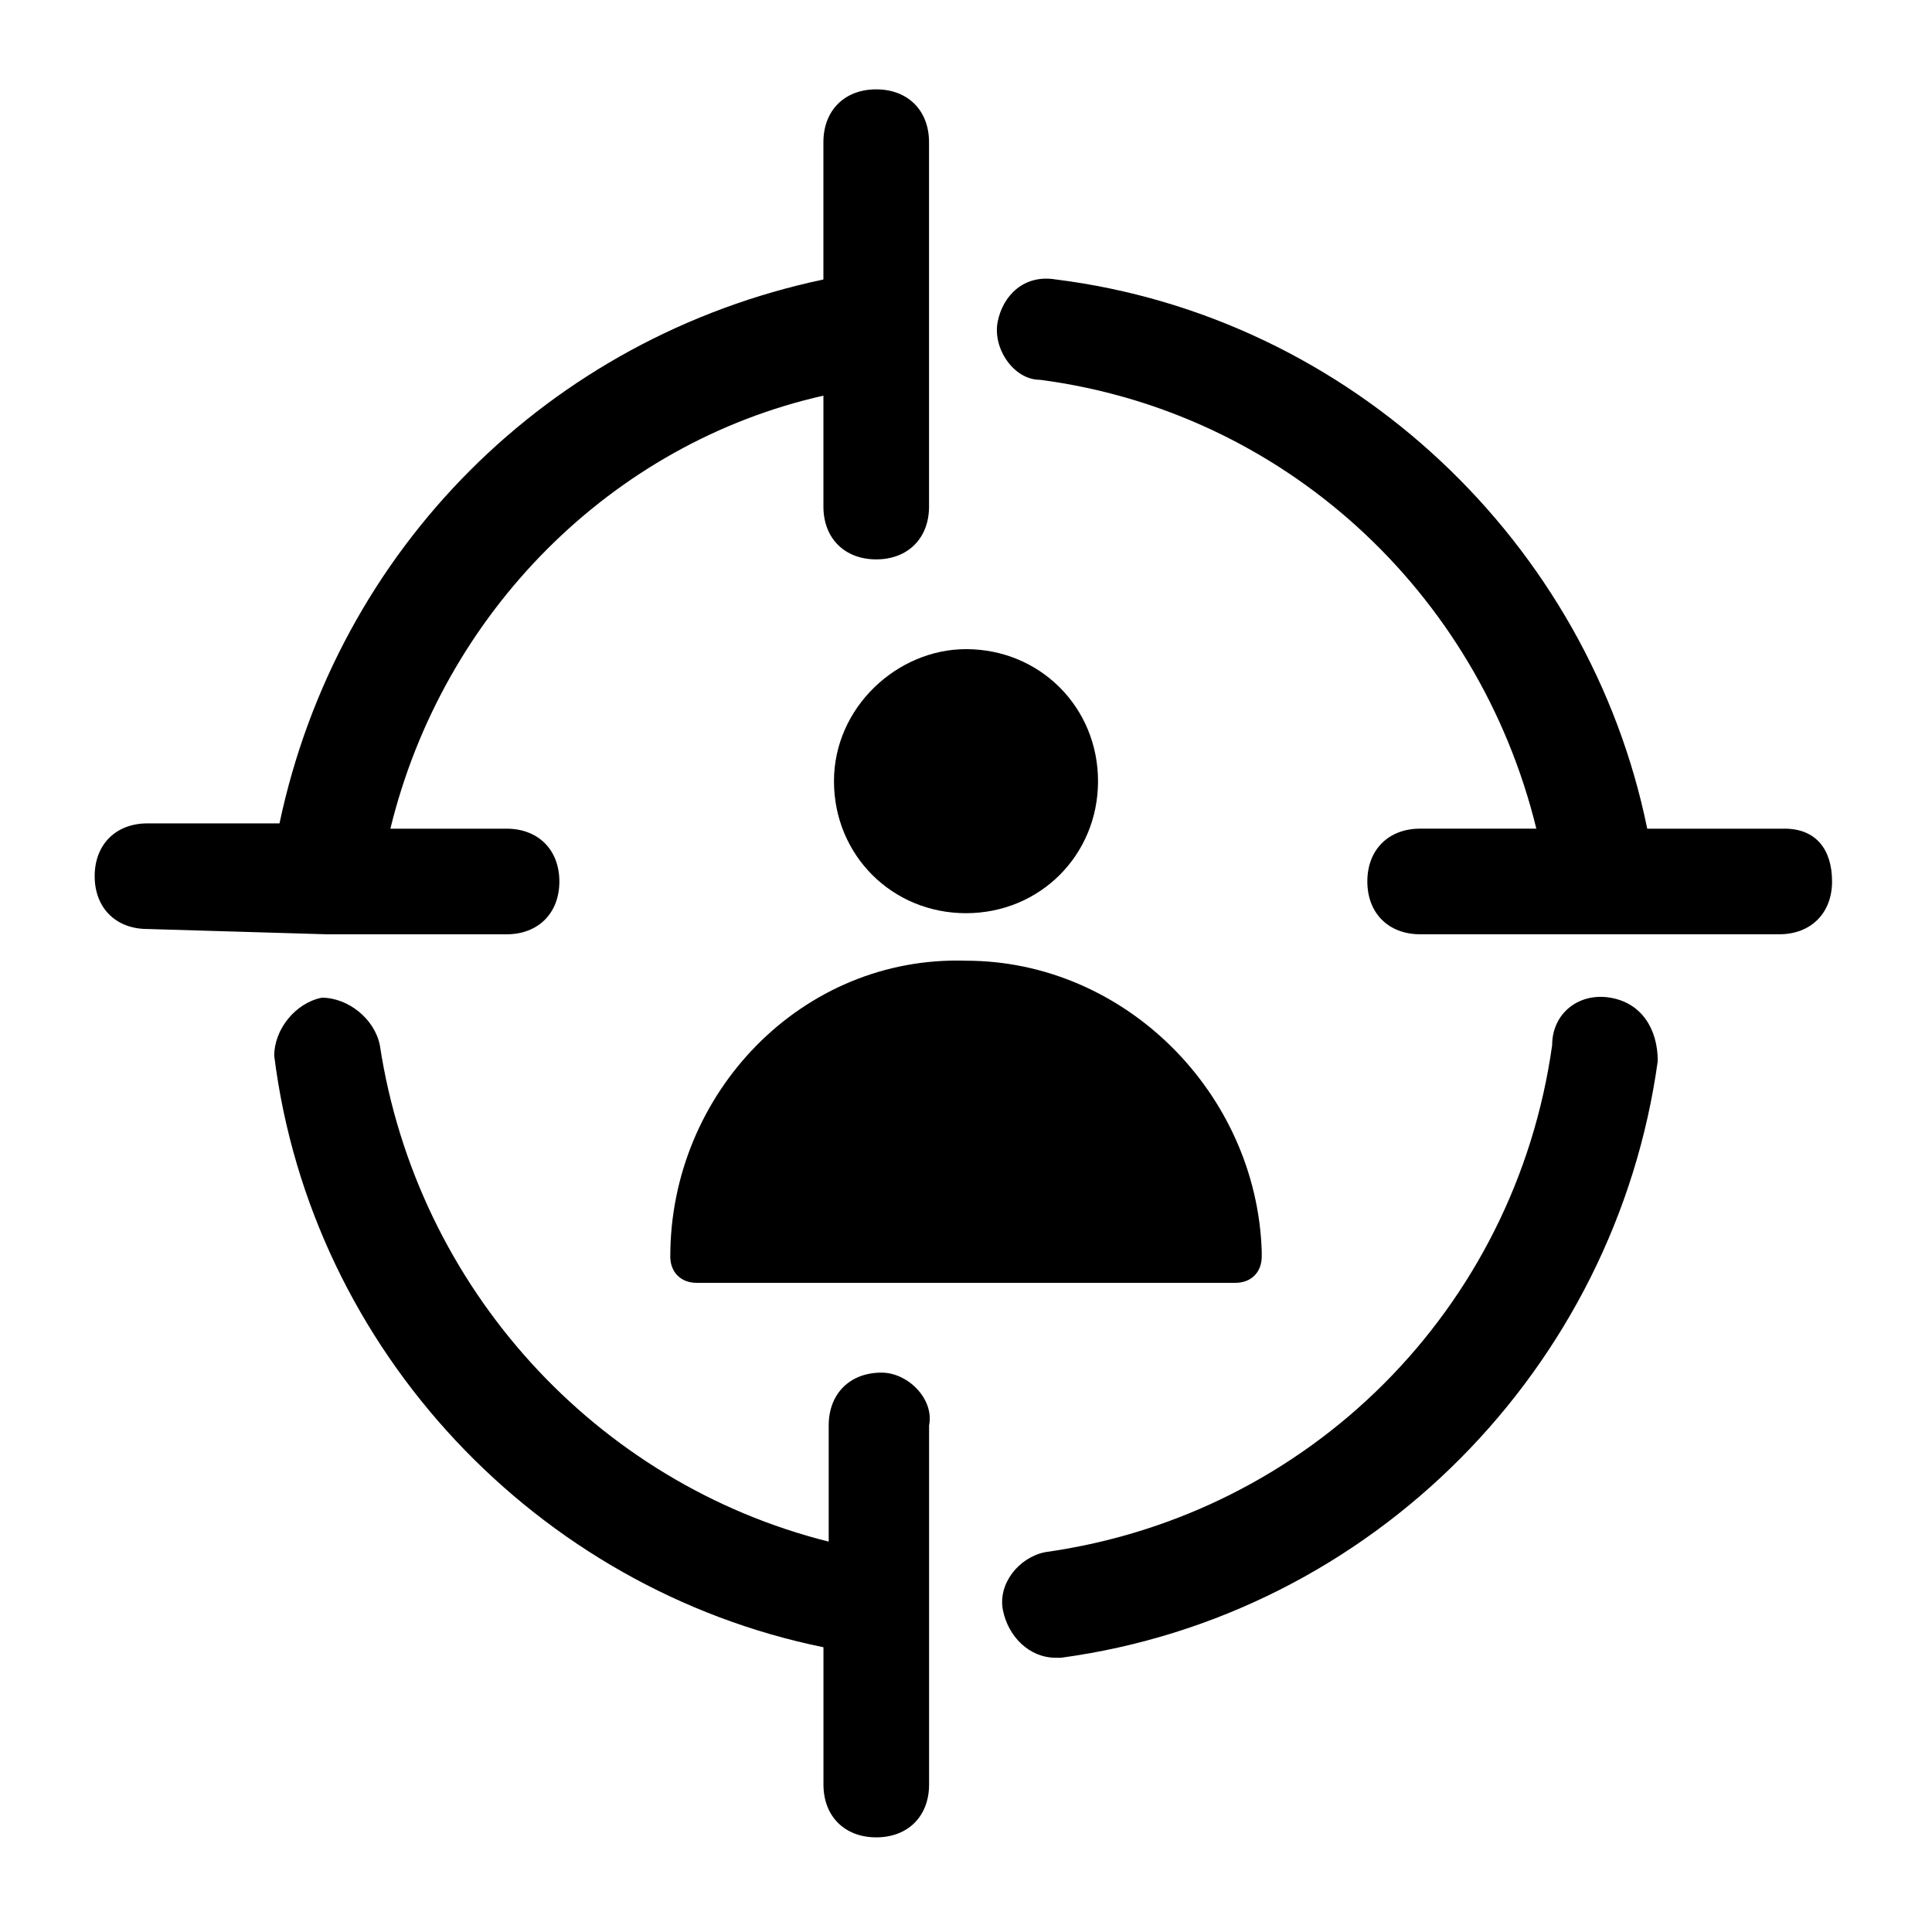
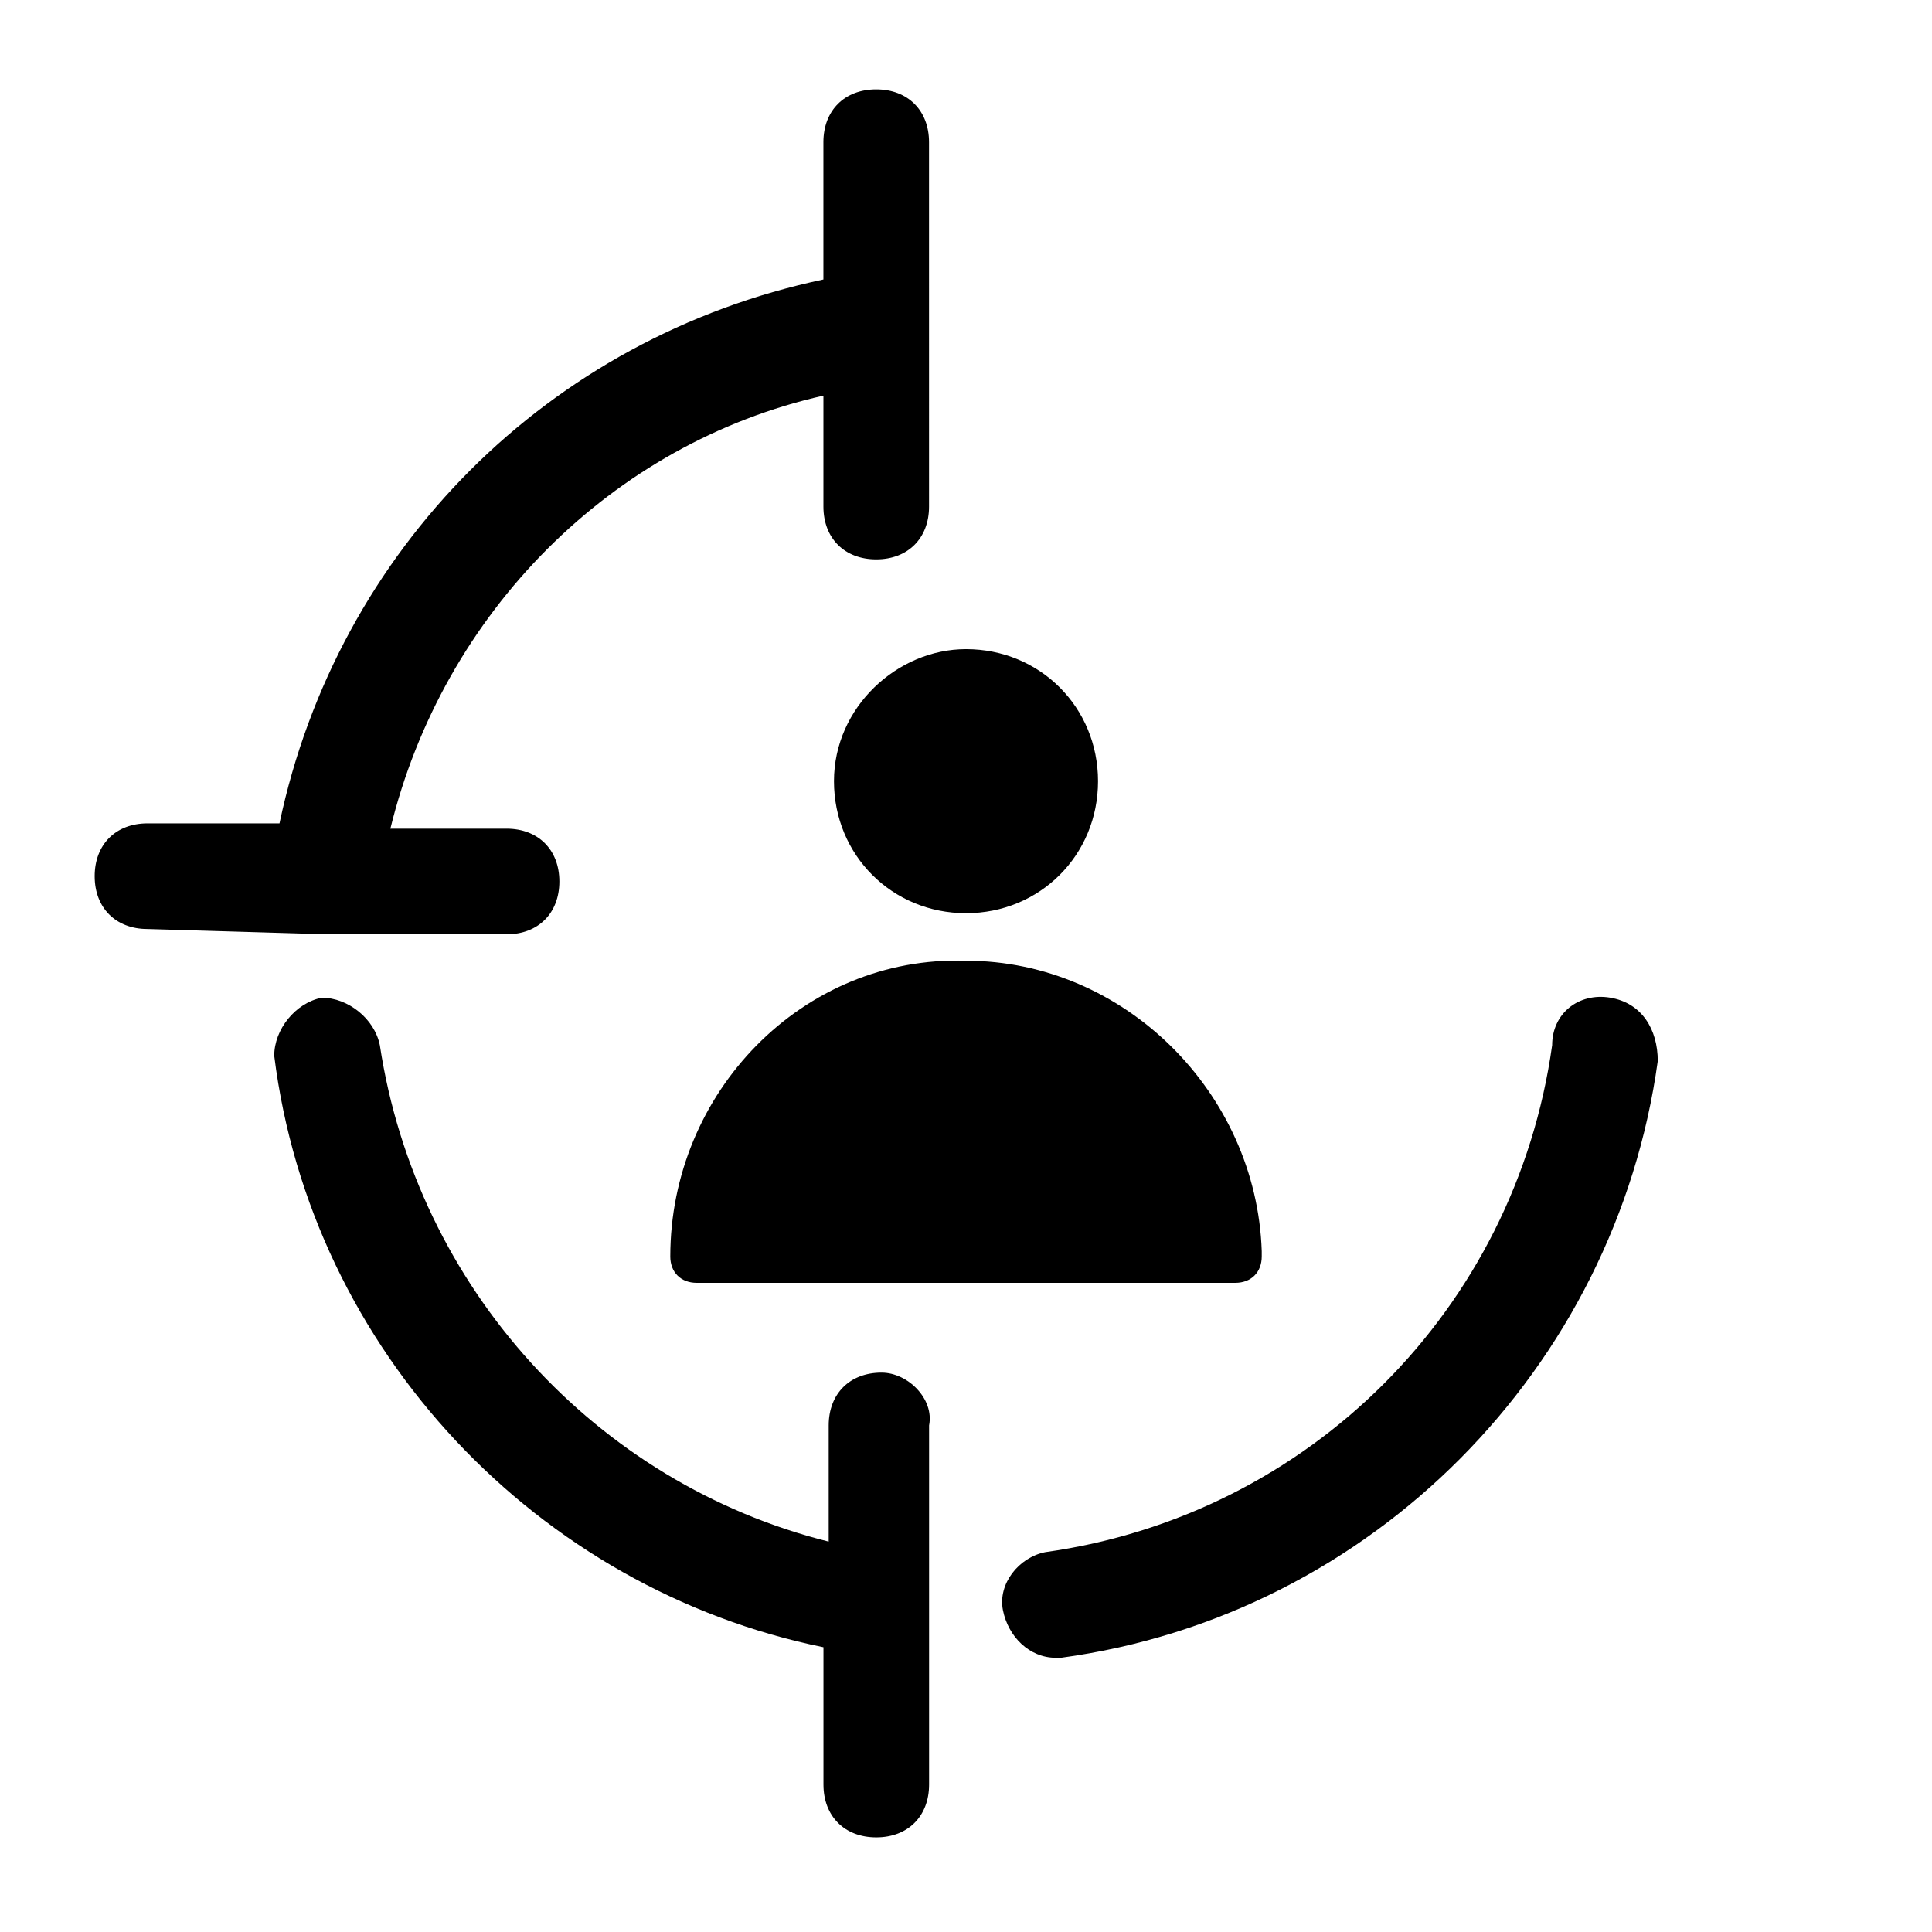
<svg xmlns="http://www.w3.org/2000/svg" fill="#000000" width="800px" height="800px" version="1.1" viewBox="144 144 512 512">
  <g>
    <path d="m570.73 408.39c-8.398-1.398-15.395 4.199-15.395 12.594-9.797 69.973-64.375 124.55-134.35 134.35-6.996 1.398-12.594 8.398-11.195 15.395 1.398 6.996 6.996 12.594 13.996 12.594h1.398c82.57-11.195 146.95-76.973 158.14-158.14-0.004-8.391-4.203-15.391-12.598-16.789z" />
    <path d="m230.66 391.6h47.582c8.398 0 13.996-5.598 13.996-13.996 0-8.398-5.598-13.996-13.996-13.996l-30.789 0.004c13.996-57.379 58.777-102.16 114.76-114.76v29.391c0 8.398 5.598 13.996 13.996 13.996 8.398 0 13.996-5.598 13.996-13.996l-0.004-96.566c0-8.398-5.598-13.996-13.996-13.996-8.398 0-13.996 5.598-13.996 13.996v36.387c-72.773 15.395-128.75 71.371-144.14 144.14h-34.984c-8.398 0-13.996 5.598-13.996 13.996 0 8.398 5.598 13.996 13.996 13.996z" />
    <path d="m377.61 507.76c-8.398 0-13.996 5.598-13.996 13.996v30.789c-61.578-15.395-109.16-67.176-118.95-131.55-1.398-6.996-8.398-12.594-15.395-12.594-6.996 1.398-12.594 8.398-12.594 15.395 9.797 78.371 69.973 141.35 145.55 156.74v36.387c0 8.398 5.598 13.996 13.996 13.996 8.398 0 13.996-5.598 13.996-13.996v-95.164c1.395-7.004-5.602-14-12.602-14z" />
-     <path d="m616.92 363.61h-36.387c-15.395-75.57-78.371-135.75-156.74-145.55-8.398-1.398-13.996 4.199-15.395 11.195-1.398 6.996 4.199 15.395 11.195 15.395 64.375 8.398 116.16 55.98 131.55 118.95h-30.789c-8.398 0-13.996 5.598-13.996 13.996 0 8.398 5.598 13.996 13.996 13.996h95.164c8.398 0 13.996-5.598 13.996-13.996 0-8.395-4.199-13.992-12.594-13.992z" />
    <path d="m400 316.03c-18.191 0-34.988 15.395-34.988 34.988s15.395 34.988 34.988 34.988 34.988-15.395 34.988-34.988c-0.004-19.594-15.398-34.988-34.988-34.988z" />
    <path d="m321.63 476.97c0 4.199 2.801 6.996 6.996 6.996h142.75c4.199 0 6.996-2.801 6.996-6.996v-1.398c-1.398-41.984-36.387-76.973-78.371-76.973-43.383-1.398-78.367 34.988-78.367 78.371z" />
  </g>
</svg>